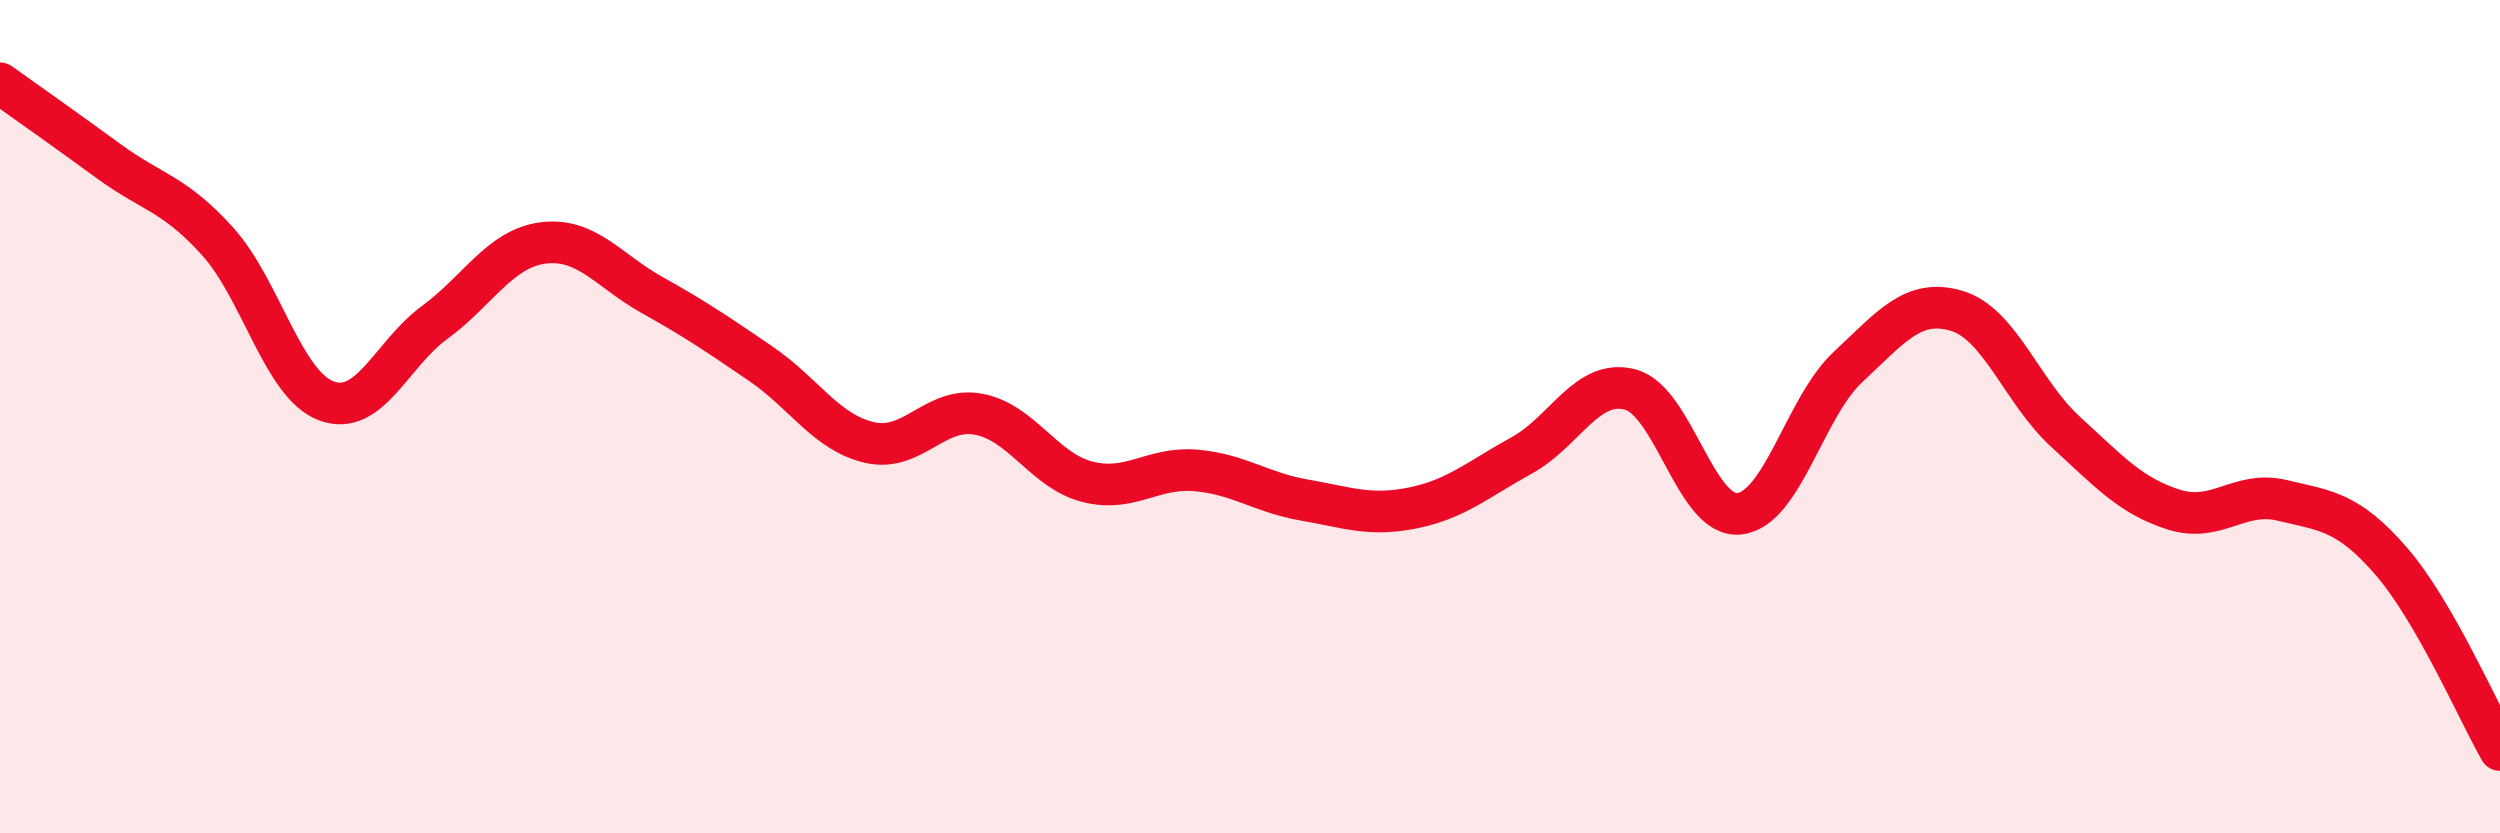
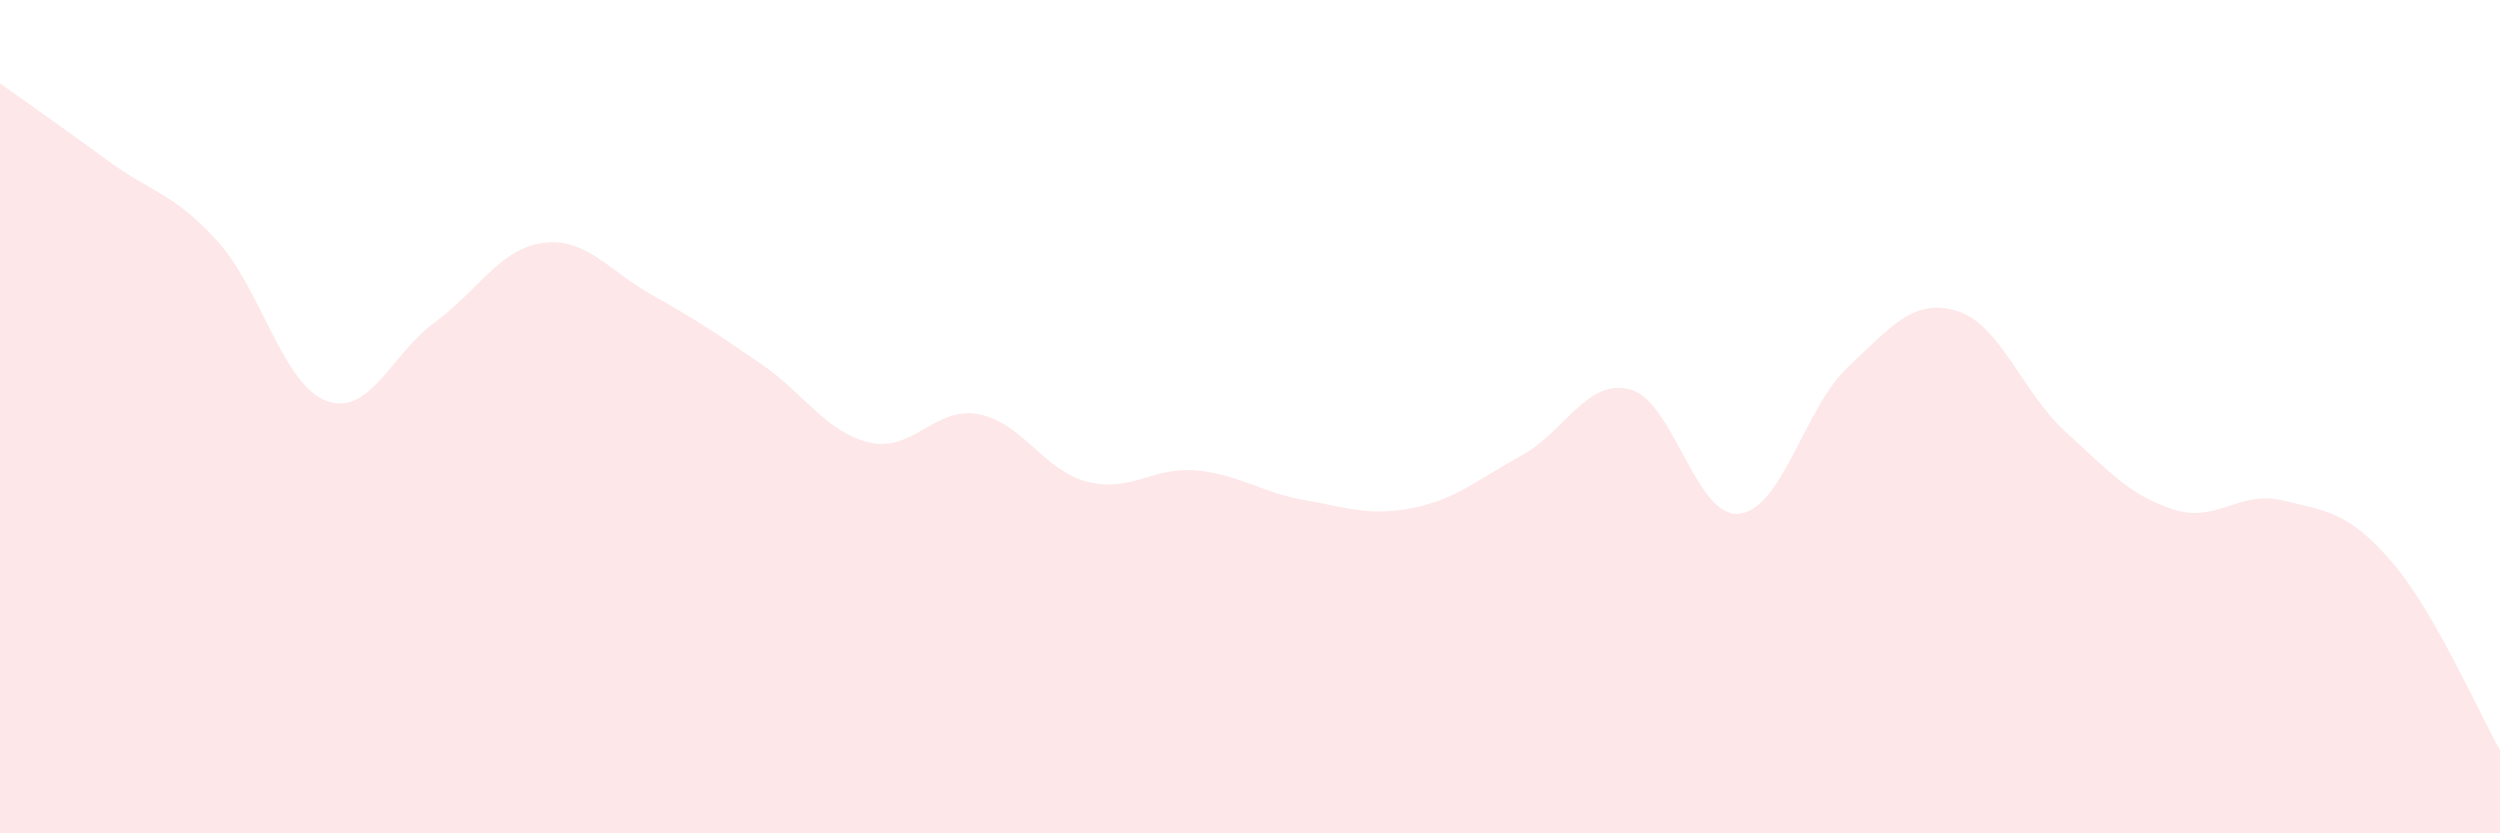
<svg xmlns="http://www.w3.org/2000/svg" width="60" height="20" viewBox="0 0 60 20">
  <path d="M 0,2 C 0.52,2.37 1.57,3.11 2.61,3.87 C 3.65,4.63 4.18,4.64 5.22,5.79 C 6.26,6.94 6.79,9.23 7.83,9.62 C 8.87,10.01 9.39,8.5 10.43,7.74 C 11.47,6.98 12,5.96 13.04,5.83 C 14.08,5.7 14.61,6.5 15.65,7.08 C 16.69,7.66 17.22,8.02 18.26,8.73 C 19.3,9.44 19.83,10.38 20.87,10.62 C 21.91,10.86 22.44,9.75 23.48,9.94 C 24.52,10.13 25.05,11.29 26.09,11.56 C 27.13,11.83 27.66,11.2 28.7,11.29 C 29.74,11.38 30.26,11.82 31.3,12 C 32.34,12.18 32.87,12.4 33.91,12.19 C 34.95,11.98 35.48,11.5 36.52,10.93 C 37.56,10.36 38.09,9.07 39.13,9.35 C 40.17,9.63 40.7,12.44 41.74,12.33 C 42.78,12.22 43.31,9.78 44.35,8.81 C 45.39,7.84 45.92,7.15 46.96,7.46 C 48,7.77 48.53,9.41 49.57,10.36 C 50.61,11.31 51.13,11.9 52.17,12.23 C 53.21,12.56 53.74,11.76 54.78,12.01 C 55.82,12.26 56.35,12.27 57.39,13.47 C 58.43,14.67 59.48,17.09 60,18L60 20L0 20Z" fill="#EB0A25" opacity="0.1" stroke-linecap="round" stroke-linejoin="round" />
-   <path d="M 0,2 C 0.52,2.37 1.57,3.11 2.61,3.87 C 3.65,4.63 4.18,4.64 5.22,5.79 C 6.26,6.94 6.79,9.23 7.83,9.62 C 8.87,10.01 9.39,8.5 10.43,7.74 C 11.47,6.98 12,5.96 13.04,5.83 C 14.08,5.7 14.61,6.5 15.65,7.08 C 16.69,7.66 17.22,8.02 18.26,8.73 C 19.3,9.44 19.83,10.38 20.87,10.62 C 21.91,10.86 22.44,9.75 23.48,9.94 C 24.52,10.13 25.05,11.29 26.09,11.56 C 27.13,11.83 27.66,11.2 28.7,11.29 C 29.74,11.38 30.26,11.82 31.3,12 C 32.34,12.18 32.87,12.4 33.91,12.19 C 34.95,11.98 35.48,11.5 36.52,10.93 C 37.56,10.36 38.09,9.07 39.13,9.35 C 40.17,9.63 40.7,12.44 41.74,12.33 C 42.78,12.22 43.31,9.78 44.35,8.81 C 45.39,7.84 45.92,7.15 46.96,7.46 C 48,7.77 48.53,9.41 49.57,10.36 C 50.61,11.31 51.13,11.9 52.17,12.23 C 53.21,12.56 53.74,11.76 54.78,12.01 C 55.82,12.26 56.35,12.27 57.39,13.47 C 58.43,14.67 59.48,17.09 60,18" stroke="#EB0A25" stroke-width="1" fill="none" stroke-linecap="round" stroke-linejoin="round" />
</svg>